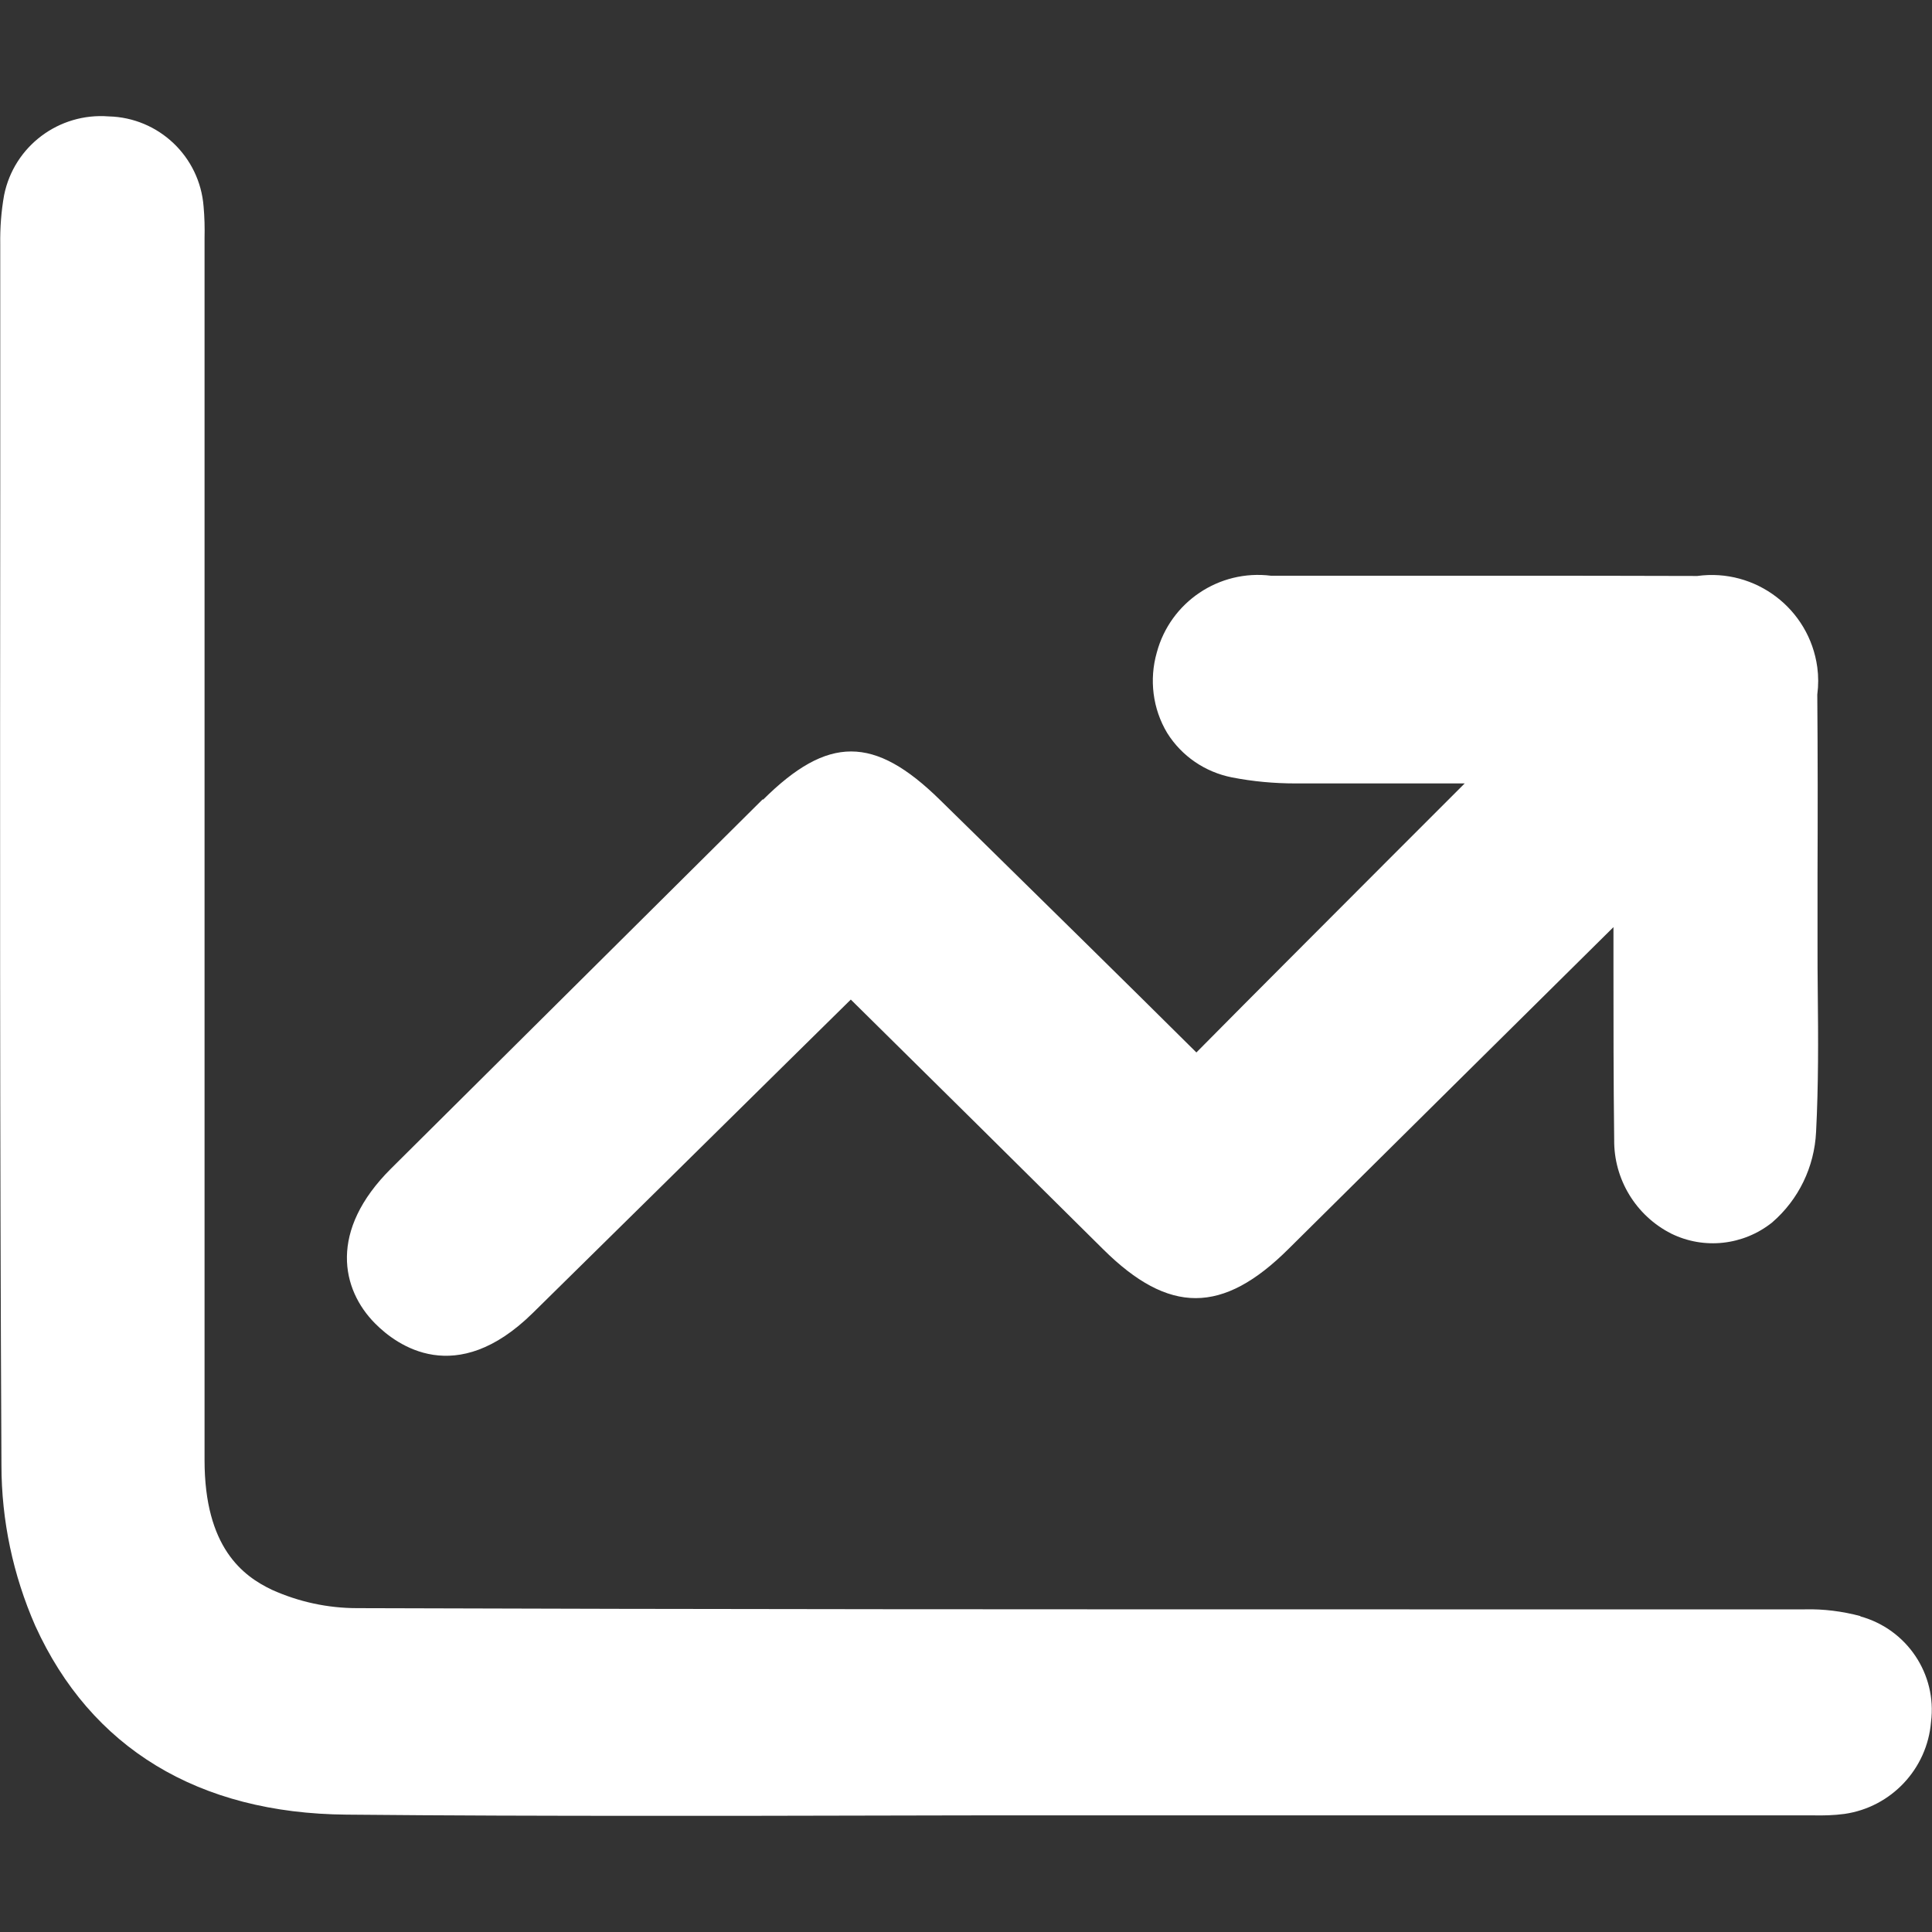
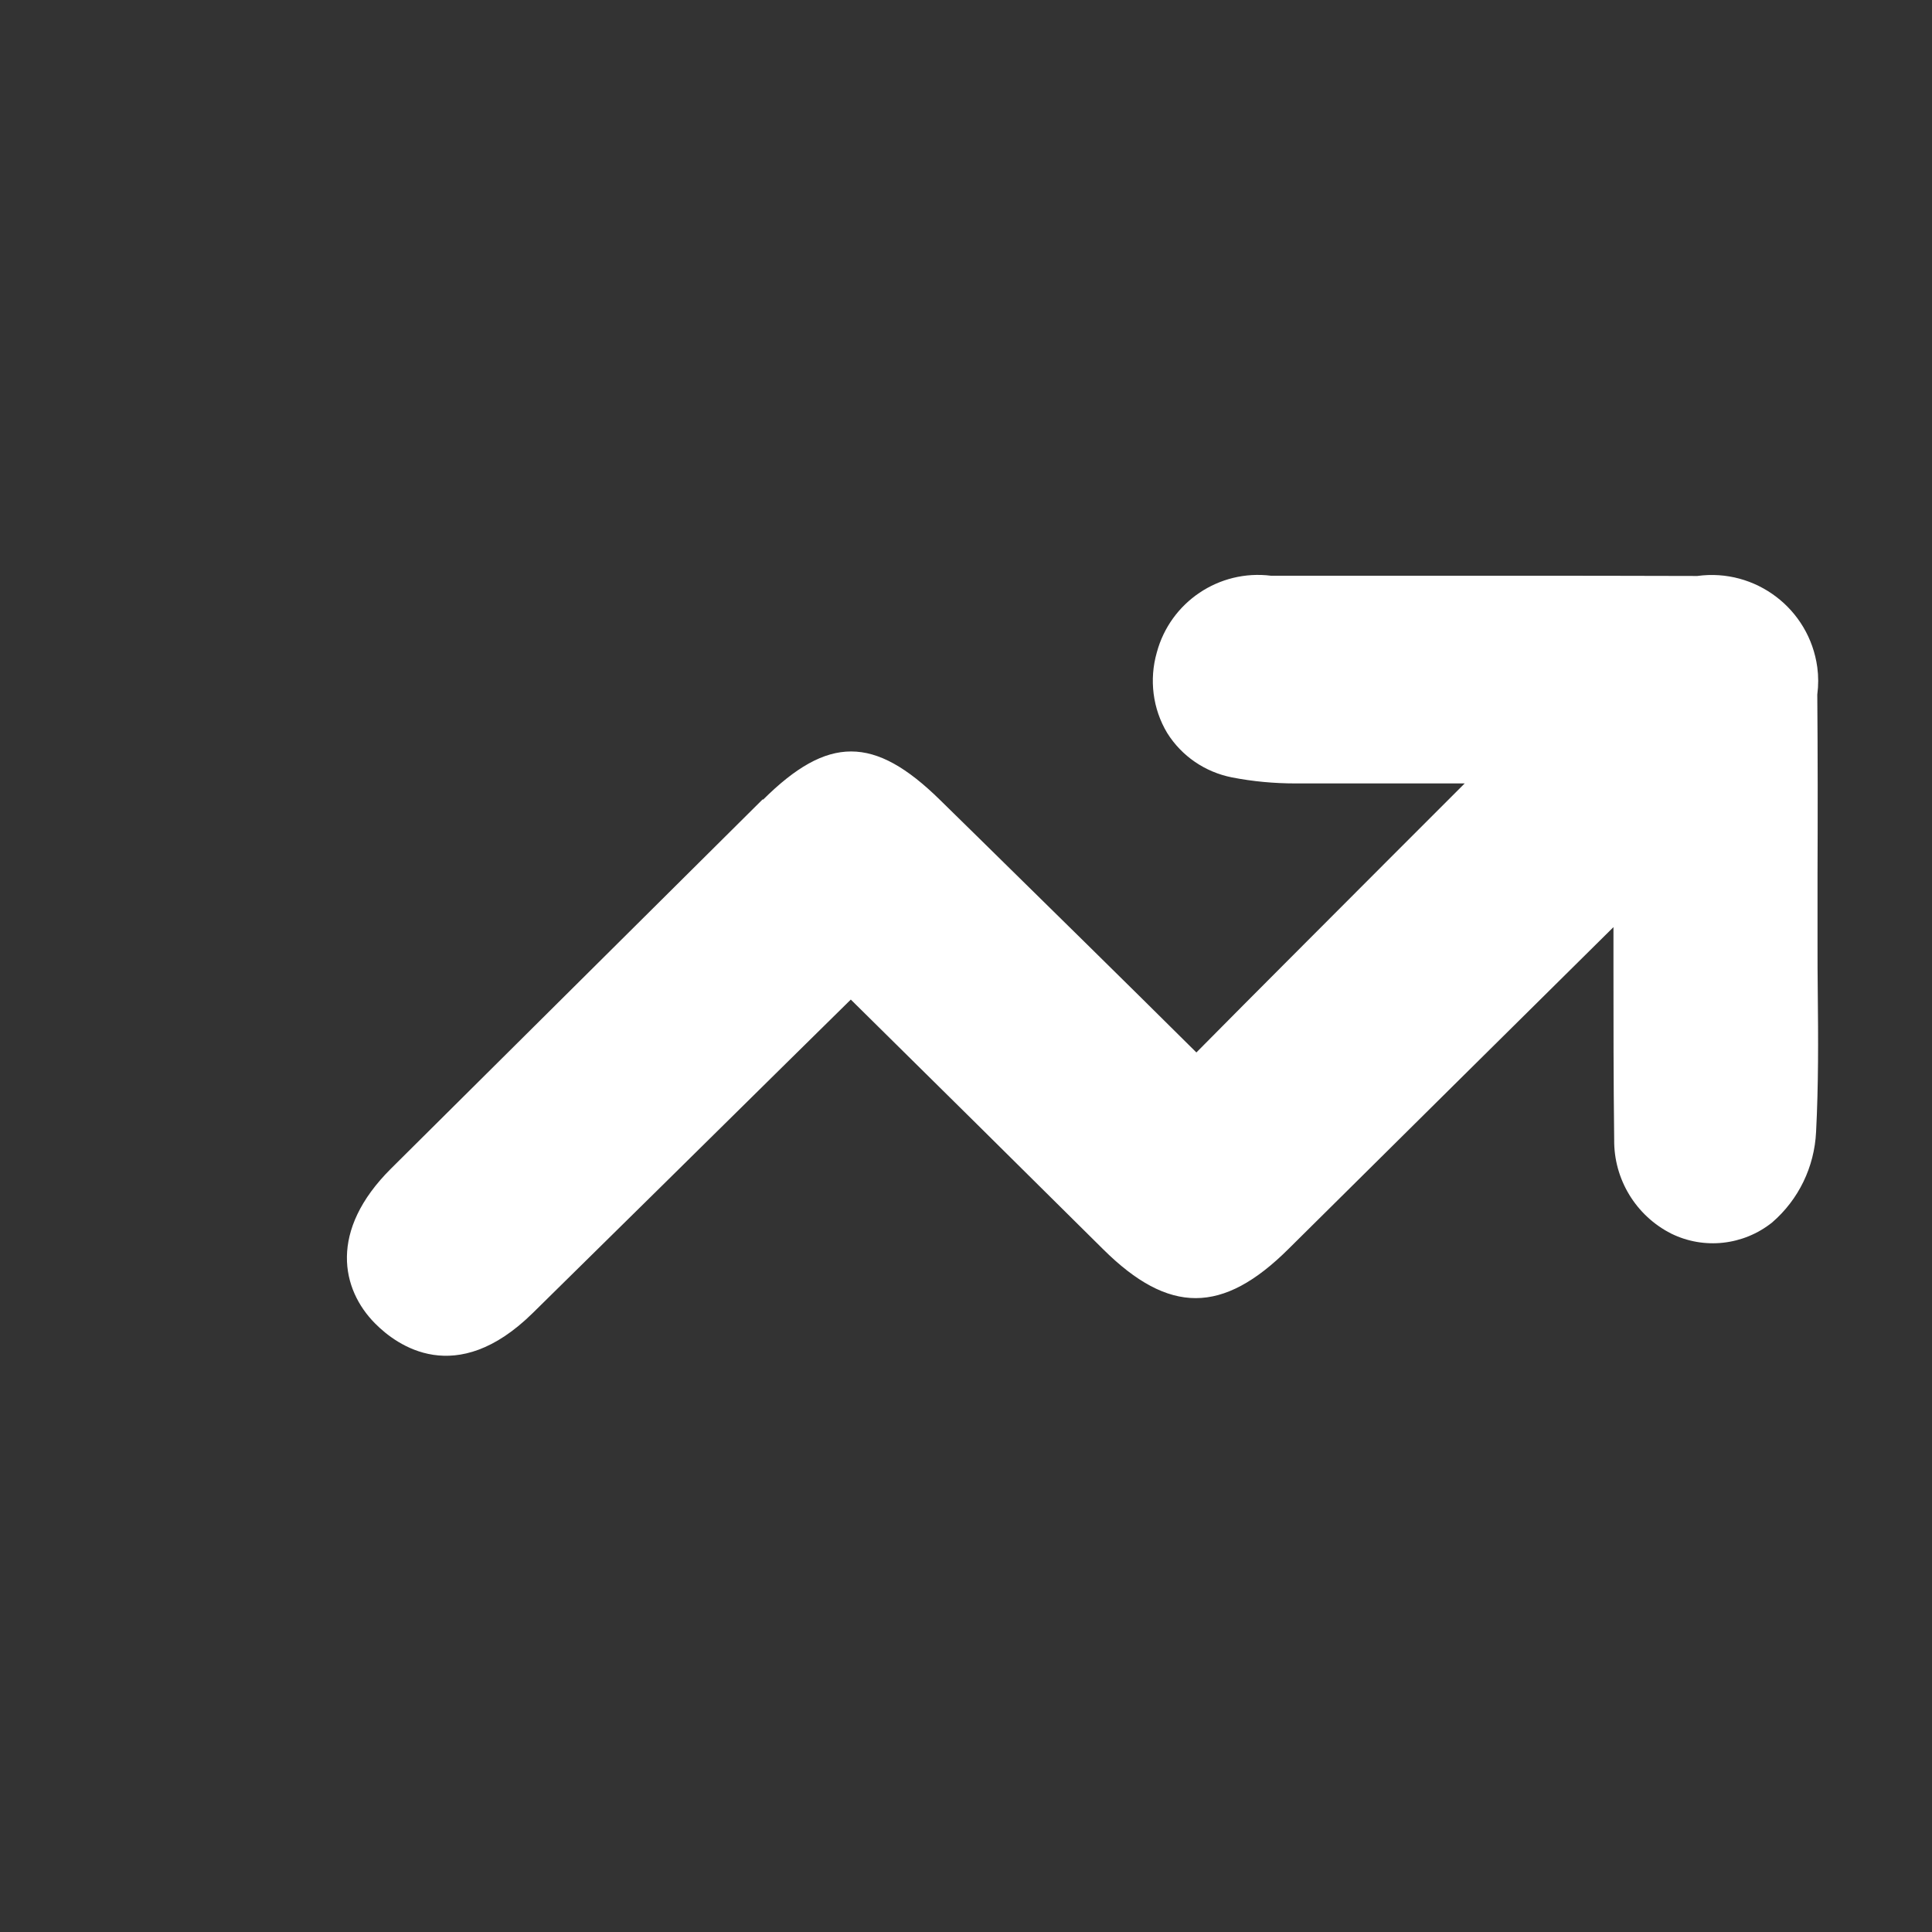
<svg xmlns="http://www.w3.org/2000/svg" id="Máscara" viewBox="0 0 80 80">
  <rect x="0" y="0" width="80" height="80" fill="#333333" stroke="none" />
  <defs>
    <style> .cls-1 { fill: #fff; } </style>
  </defs>
  <g id="Grupo_14964">
    <g id="Grupo_14951">
-       <path id="Trazado_419" class="cls-1" d="M77.04,66.92c-.75-.2-1.53-.3-2.3-.28h-16.38c-14.28,0-29.05,0-43.57-.05-1.22,0-2.42-.26-3.53-.76-1.2-.57-2.79-1.75-2.79-5.37V9.87c.01-.44,0-.88-.04-1.32-.16-2.07-1.86-3.68-3.93-3.73-2.06-.16-3.92,1.23-4.33,3.26-.12.67-.17,1.35-.16,2.04v10.17c-.01,13.23-.02,26.92.05,40.38,0,2.29.48,4.55,1.4,6.65,2.3,5.06,6.75,7.77,12.89,7.82,4.16.04,8.36.05,12.52.05,2.96,0,5.9,0,8.81-.01s5.82-.01,8.72-.01h30.64c.45.01.9,0,1.34-.06,1.93-.28,3.42-1.86,3.58-3.81.25-1.98-1-3.84-2.93-4.37" />
      <path id="Trazado_420" class="cls-1" d="M31.6,33.11c2.68-2.66,4.6-2.66,7.32.01l1.53,1.5c2.98,2.93,6.07,5.96,9.09,8.96,2.6-2.63,5.22-5.24,7.83-7.86l3.28-3.28h0c-2.34,0-4.67,0-7.01,0-.88,0-1.76-.08-2.63-.25-1.11-.22-2.08-.88-2.68-1.84-.6-1-.75-2.21-.43-3.33.56-2.09,2.58-3.45,4.73-3.18h9.17c3.03,0,5.82,0,8.48.01,2.41-.33,4.64,1.36,4.97,3.78.05.37.05.75,0,1.13.02,2.49.02,5.01.01,7.45v2.81c0,.7,0,1.4.01,2.1.02,1.87.03,3.81-.07,5.75-.07,1.45-.72,2.8-1.82,3.75-1.19.95-2.82,1.13-4.18.46-1.46-.74-2.38-2.25-2.36-3.89-.03-2.42-.03-4.87-.03-7.24v-1.56c-4.49,4.44-8.97,8.88-13.45,13.32-2.73,2.72-4.96,2.72-7.68.02-3.48-3.45-6.96-6.9-10.45-10.34l-2.68,2.64c-3.5,3.45-6.99,6.9-10.49,10.34-3.18,3.13-5.63,1.34-6.53.43-1.39-1.4-1.94-3.83.67-6.42,5.13-5.09,10.25-10.19,15.38-15.28" />
    </g>
  </g>
</svg>